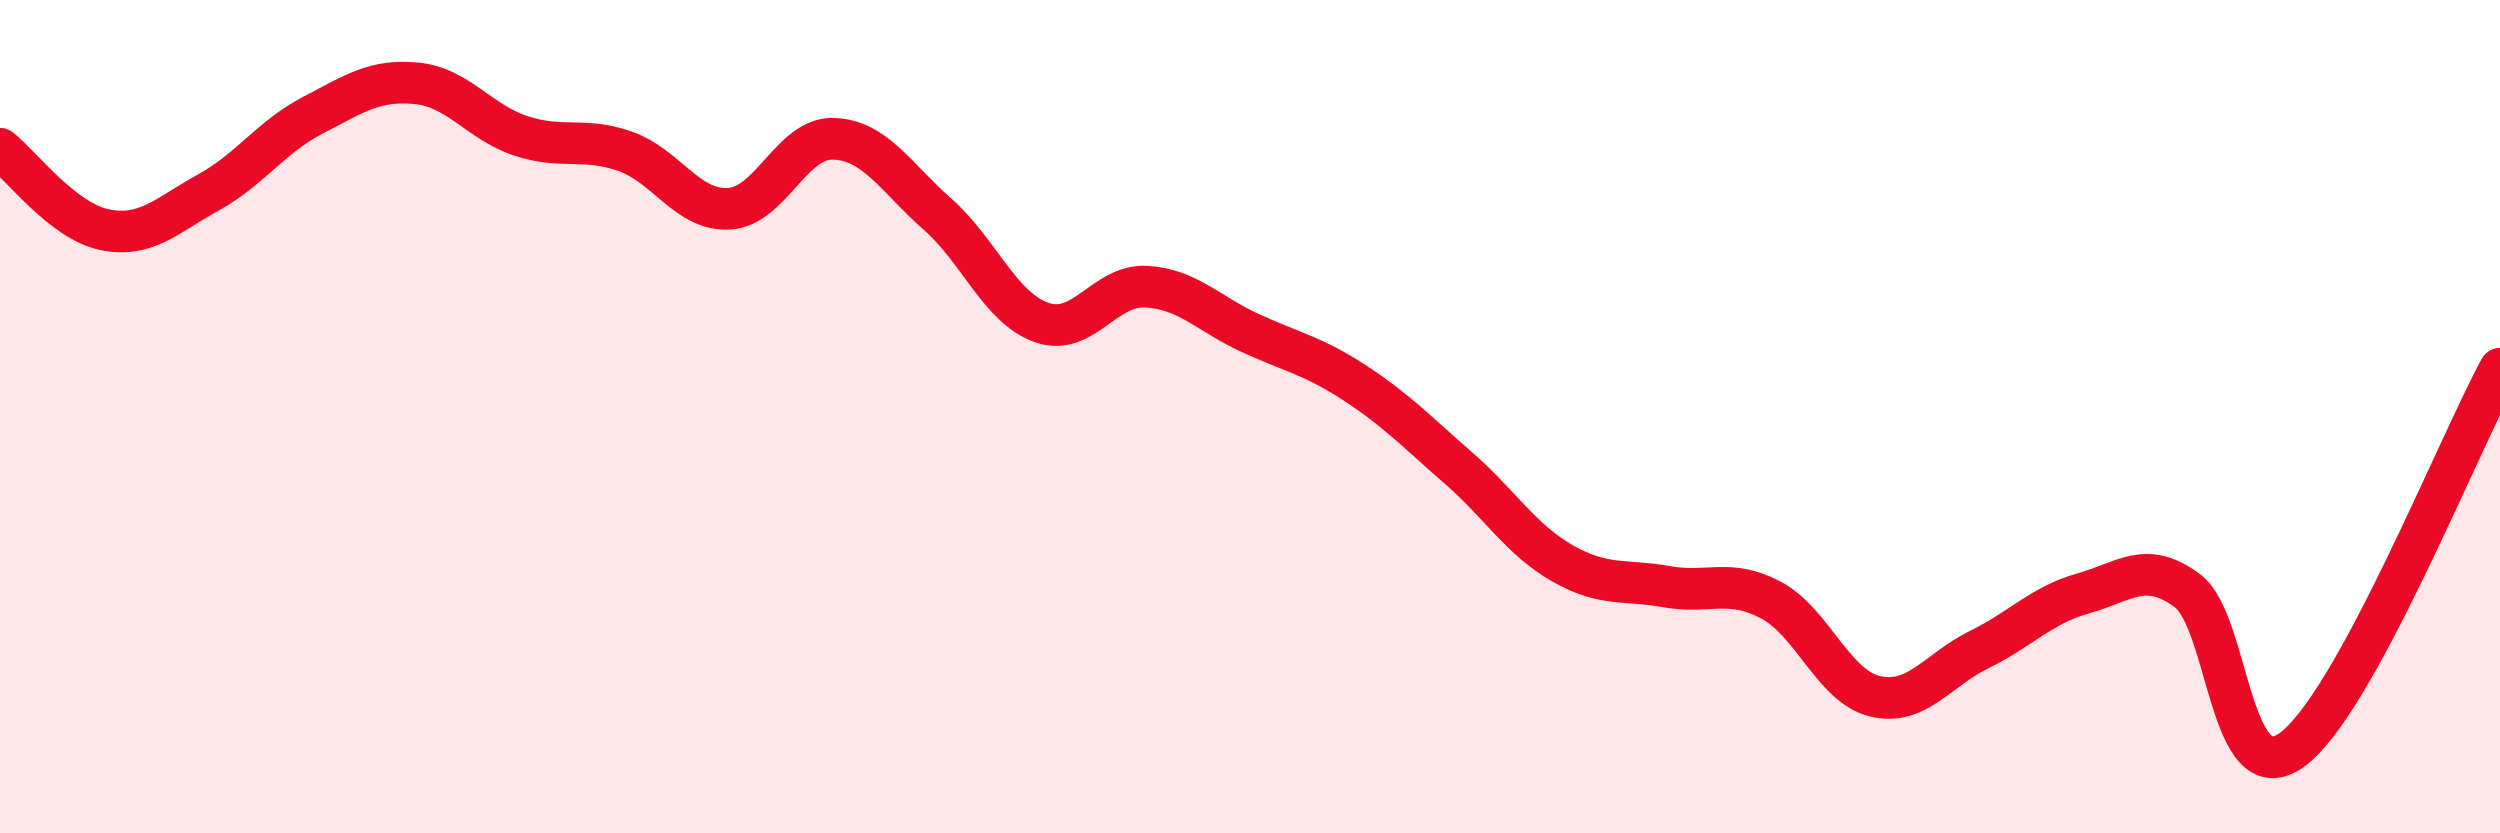
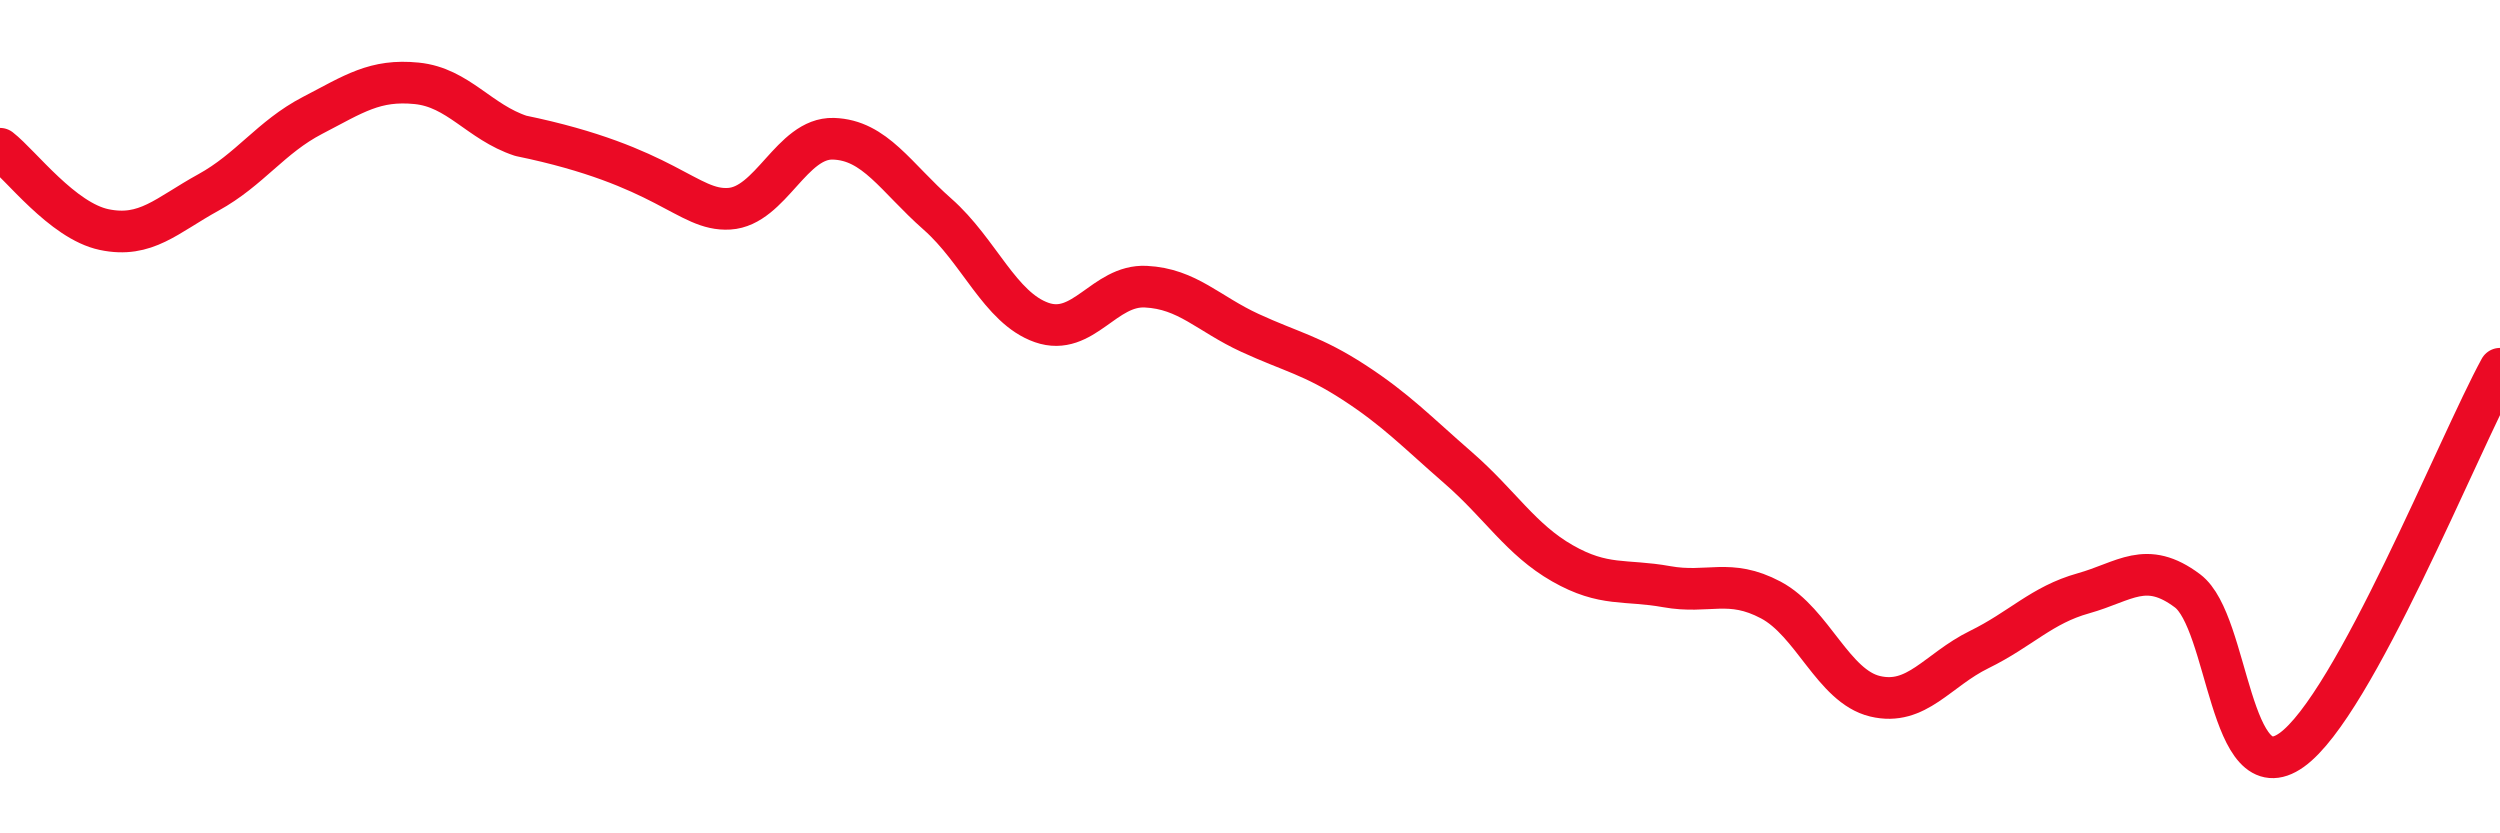
<svg xmlns="http://www.w3.org/2000/svg" width="60" height="20" viewBox="0 0 60 20">
-   <path d="M 0,3.57 C 0.5,3.96 1.5,5.3 2.5,5.51 C 3.5,5.72 4,5.17 5,4.62 C 6,4.07 6.5,3.29 7.5,2.77 C 8.5,2.25 9,1.9 10,2 C 11,2.1 11.5,2.93 12.5,3.26 C 13.5,3.59 14,3.28 15,3.63 C 16,3.98 16.5,5.07 17.5,5.01 C 18.5,4.95 19,3.3 20,3.33 C 21,3.36 21.5,4.26 22.5,5.14 C 23.5,6.02 24,7.39 25,7.74 C 26,8.09 26.5,6.83 27.5,6.88 C 28.5,6.93 29,7.53 30,7.99 C 31,8.45 31.5,8.53 32.5,9.18 C 33.5,9.83 34,10.36 35,11.23 C 36,12.1 36.5,12.95 37.5,13.52 C 38.5,14.09 39,13.9 40,14.08 C 41,14.26 41.5,13.87 42.5,14.4 C 43.5,14.93 44,16.47 45,16.71 C 46,16.95 46.5,16.08 47.5,15.59 C 48.5,15.1 49,14.52 50,14.24 C 51,13.96 51.5,13.43 52.5,14.18 C 53.5,14.93 53.5,19.07 55,18 C 56.5,16.93 59,10.68 60,8.85L60 20L0 20Z" fill="#EB0A25" opacity="0.1" stroke-linecap="round" stroke-linejoin="round" />
-   <path d="M 0,3.57 C 0.5,3.96 1.5,5.3 2.5,5.51 C 3.5,5.72 4,5.17 5,4.62 C 6,4.07 6.5,3.29 7.5,2.77 C 8.5,2.25 9,1.9 10,2 C 11,2.1 11.5,2.93 12.5,3.26 C 13.5,3.59 14,3.28 15,3.63 C 16,3.98 16.5,5.07 17.5,5.01 C 18.5,4.95 19,3.3 20,3.33 C 21,3.36 21.5,4.26 22.5,5.14 C 23.5,6.02 24,7.39 25,7.74 C 26,8.09 26.5,6.83 27.5,6.88 C 28.5,6.93 29,7.53 30,7.99 C 31,8.45 31.5,8.53 32.5,9.18 C 33.5,9.83 34,10.36 35,11.23 C 36,12.1 36.5,12.95 37.5,13.52 C 38.5,14.09 39,13.9 40,14.08 C 41,14.26 41.5,13.87 42.5,14.4 C 43.5,14.93 44,16.47 45,16.71 C 46,16.95 46.5,16.08 47.5,15.59 C 48.5,15.1 49,14.52 50,14.24 C 51,13.96 51.5,13.43 52.5,14.18 C 53.5,14.93 53.5,19.07 55,18 C 56.5,16.93 59,10.68 60,8.85" stroke="#EB0A25" stroke-width="1" fill="none" stroke-linecap="round" stroke-linejoin="round" />
+   <path d="M 0,3.57 C 0.5,3.96 1.5,5.3 2.5,5.51 C 3.5,5.72 4,5.17 5,4.62 C 6,4.07 6.5,3.29 7.5,2.77 C 8.5,2.25 9,1.9 10,2 C 11,2.1 11.5,2.93 12.5,3.26 C 16,3.98 16.5,5.07 17.5,5.01 C 18.5,4.95 19,3.3 20,3.33 C 21,3.36 21.5,4.26 22.5,5.14 C 23.5,6.02 24,7.39 25,7.74 C 26,8.09 26.5,6.83 27.5,6.88 C 28.5,6.93 29,7.53 30,7.99 C 31,8.45 31.5,8.53 32.5,9.18 C 33.5,9.83 34,10.36 35,11.23 C 36,12.1 36.5,12.95 37.5,13.52 C 38.5,14.09 39,13.9 40,14.08 C 41,14.26 41.5,13.87 42.5,14.4 C 43.5,14.93 44,16.47 45,16.71 C 46,16.95 46.5,16.08 47.5,15.59 C 48.5,15.1 49,14.52 50,14.24 C 51,13.96 51.5,13.43 52.5,14.18 C 53.5,14.93 53.5,19.07 55,18 C 56.5,16.93 59,10.68 60,8.85" stroke="#EB0A25" stroke-width="1" fill="none" stroke-linecap="round" stroke-linejoin="round" />
</svg>